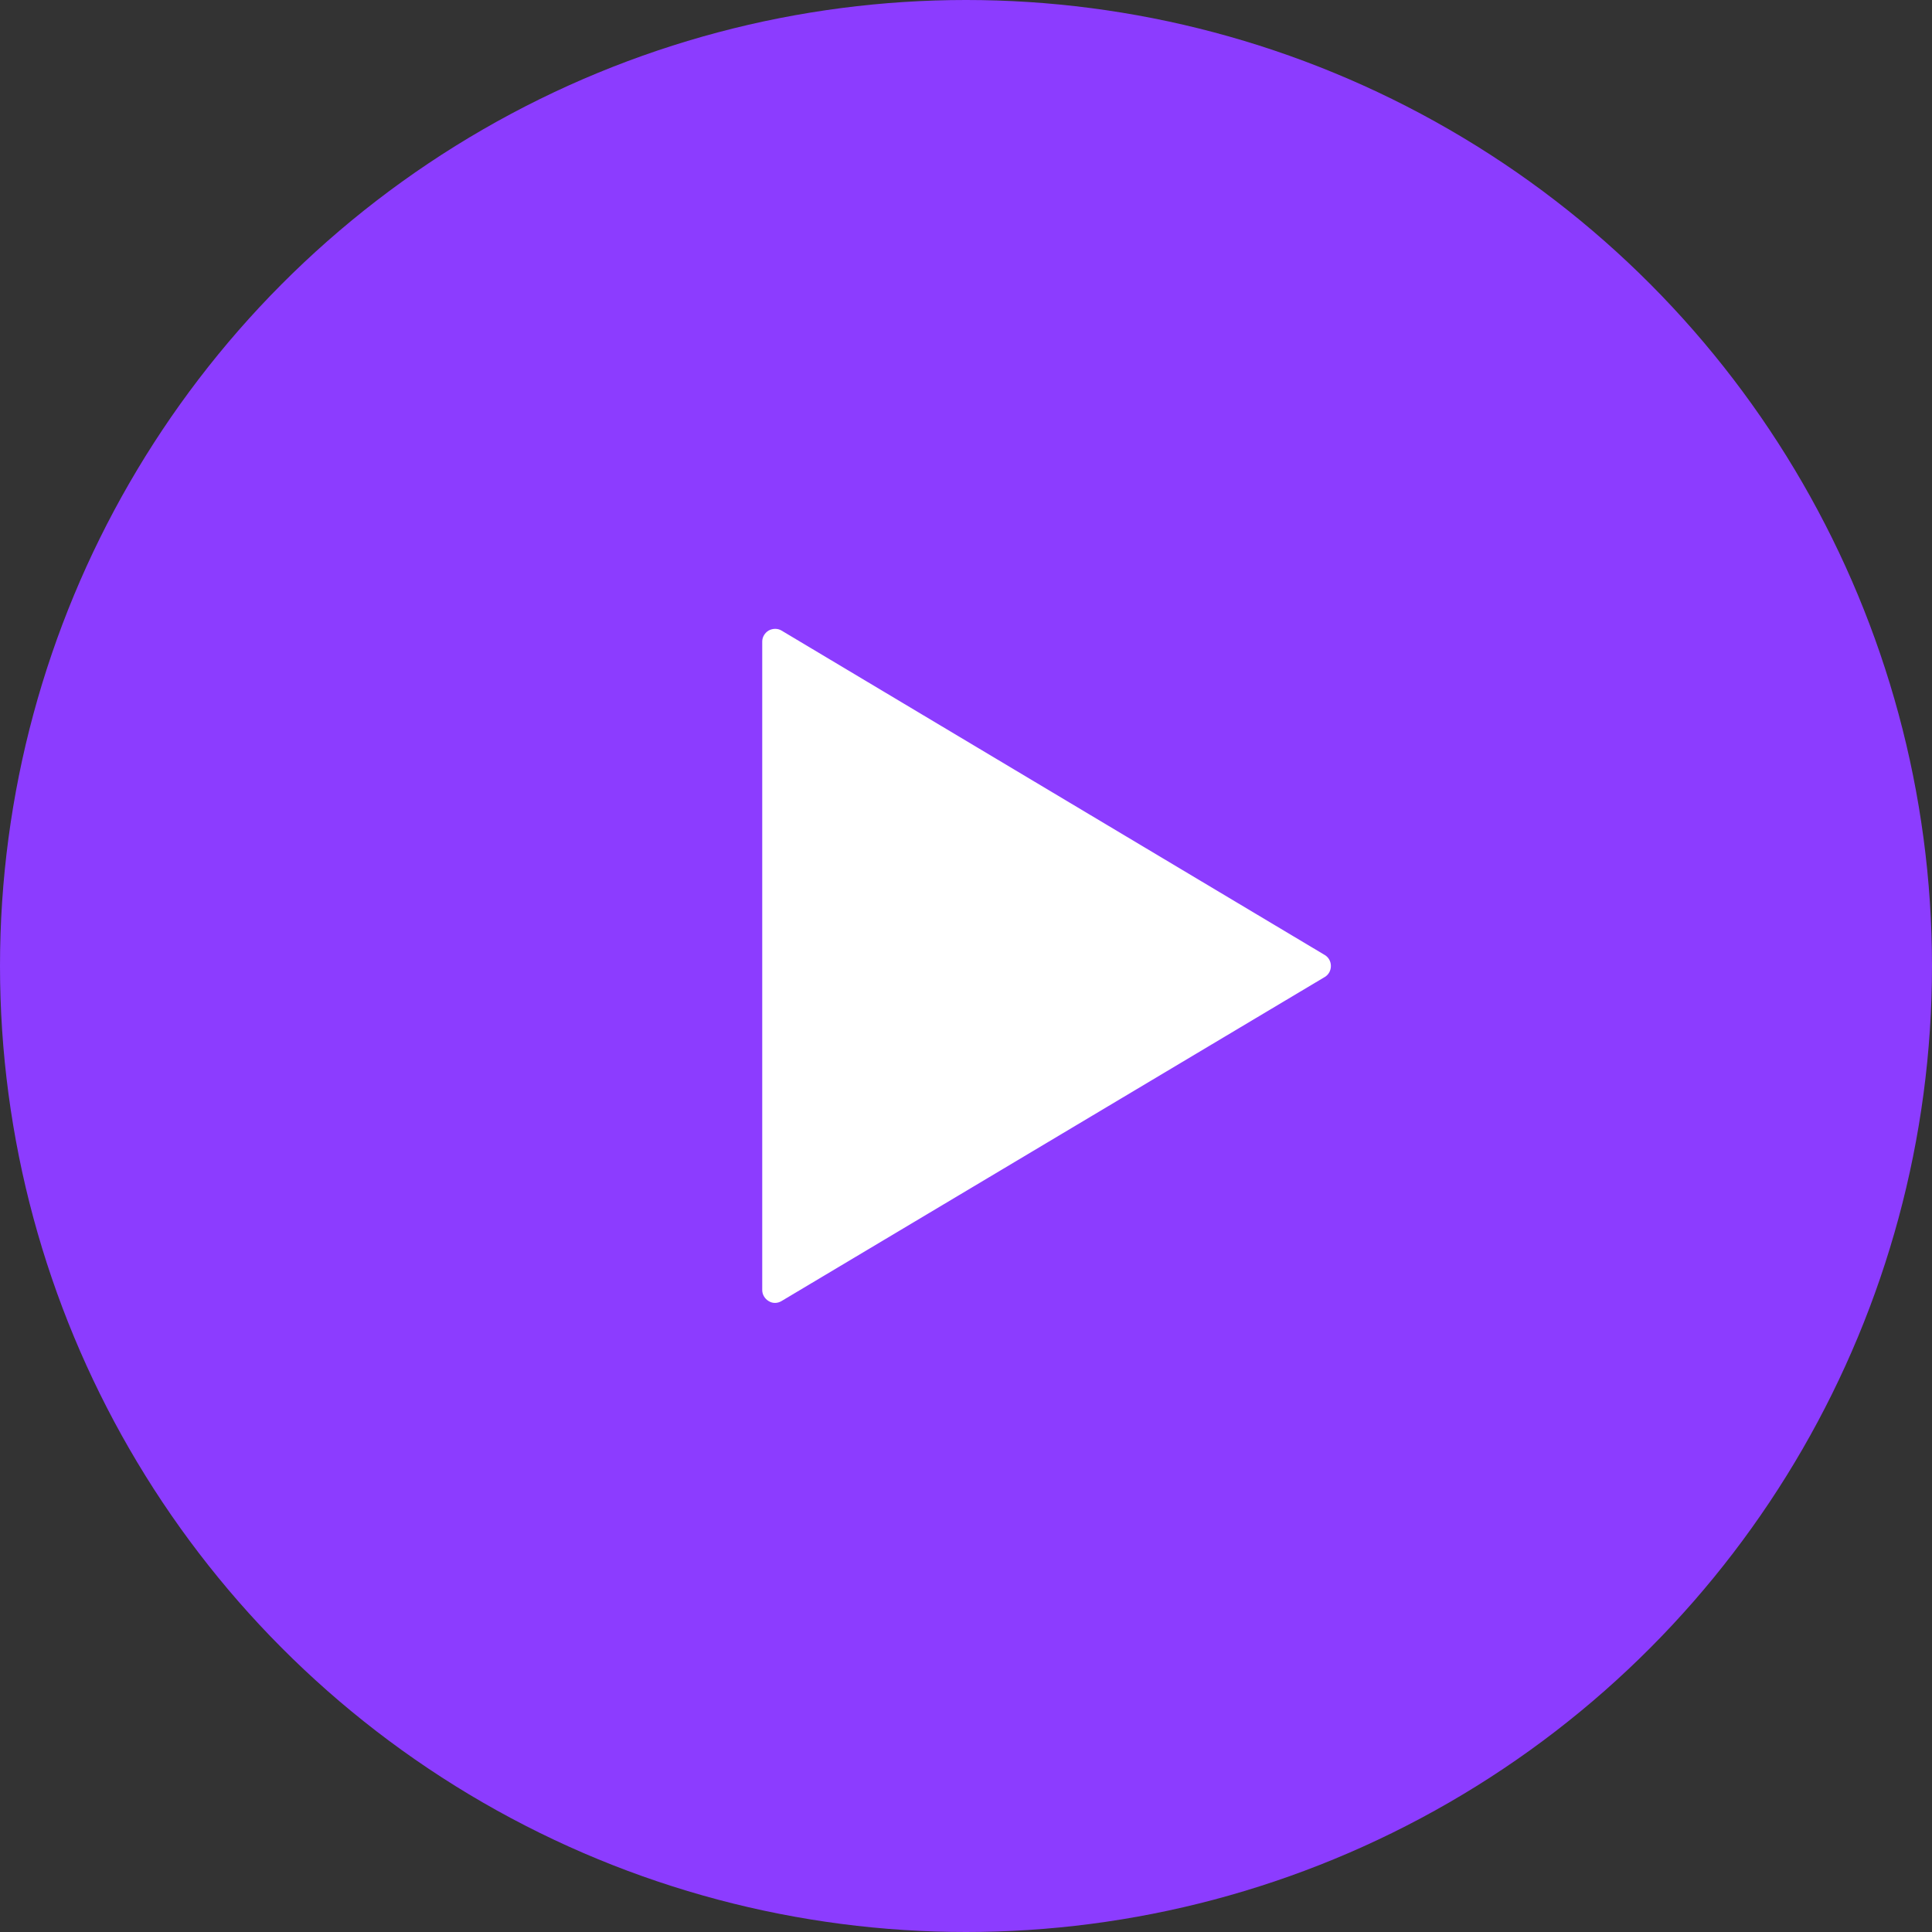
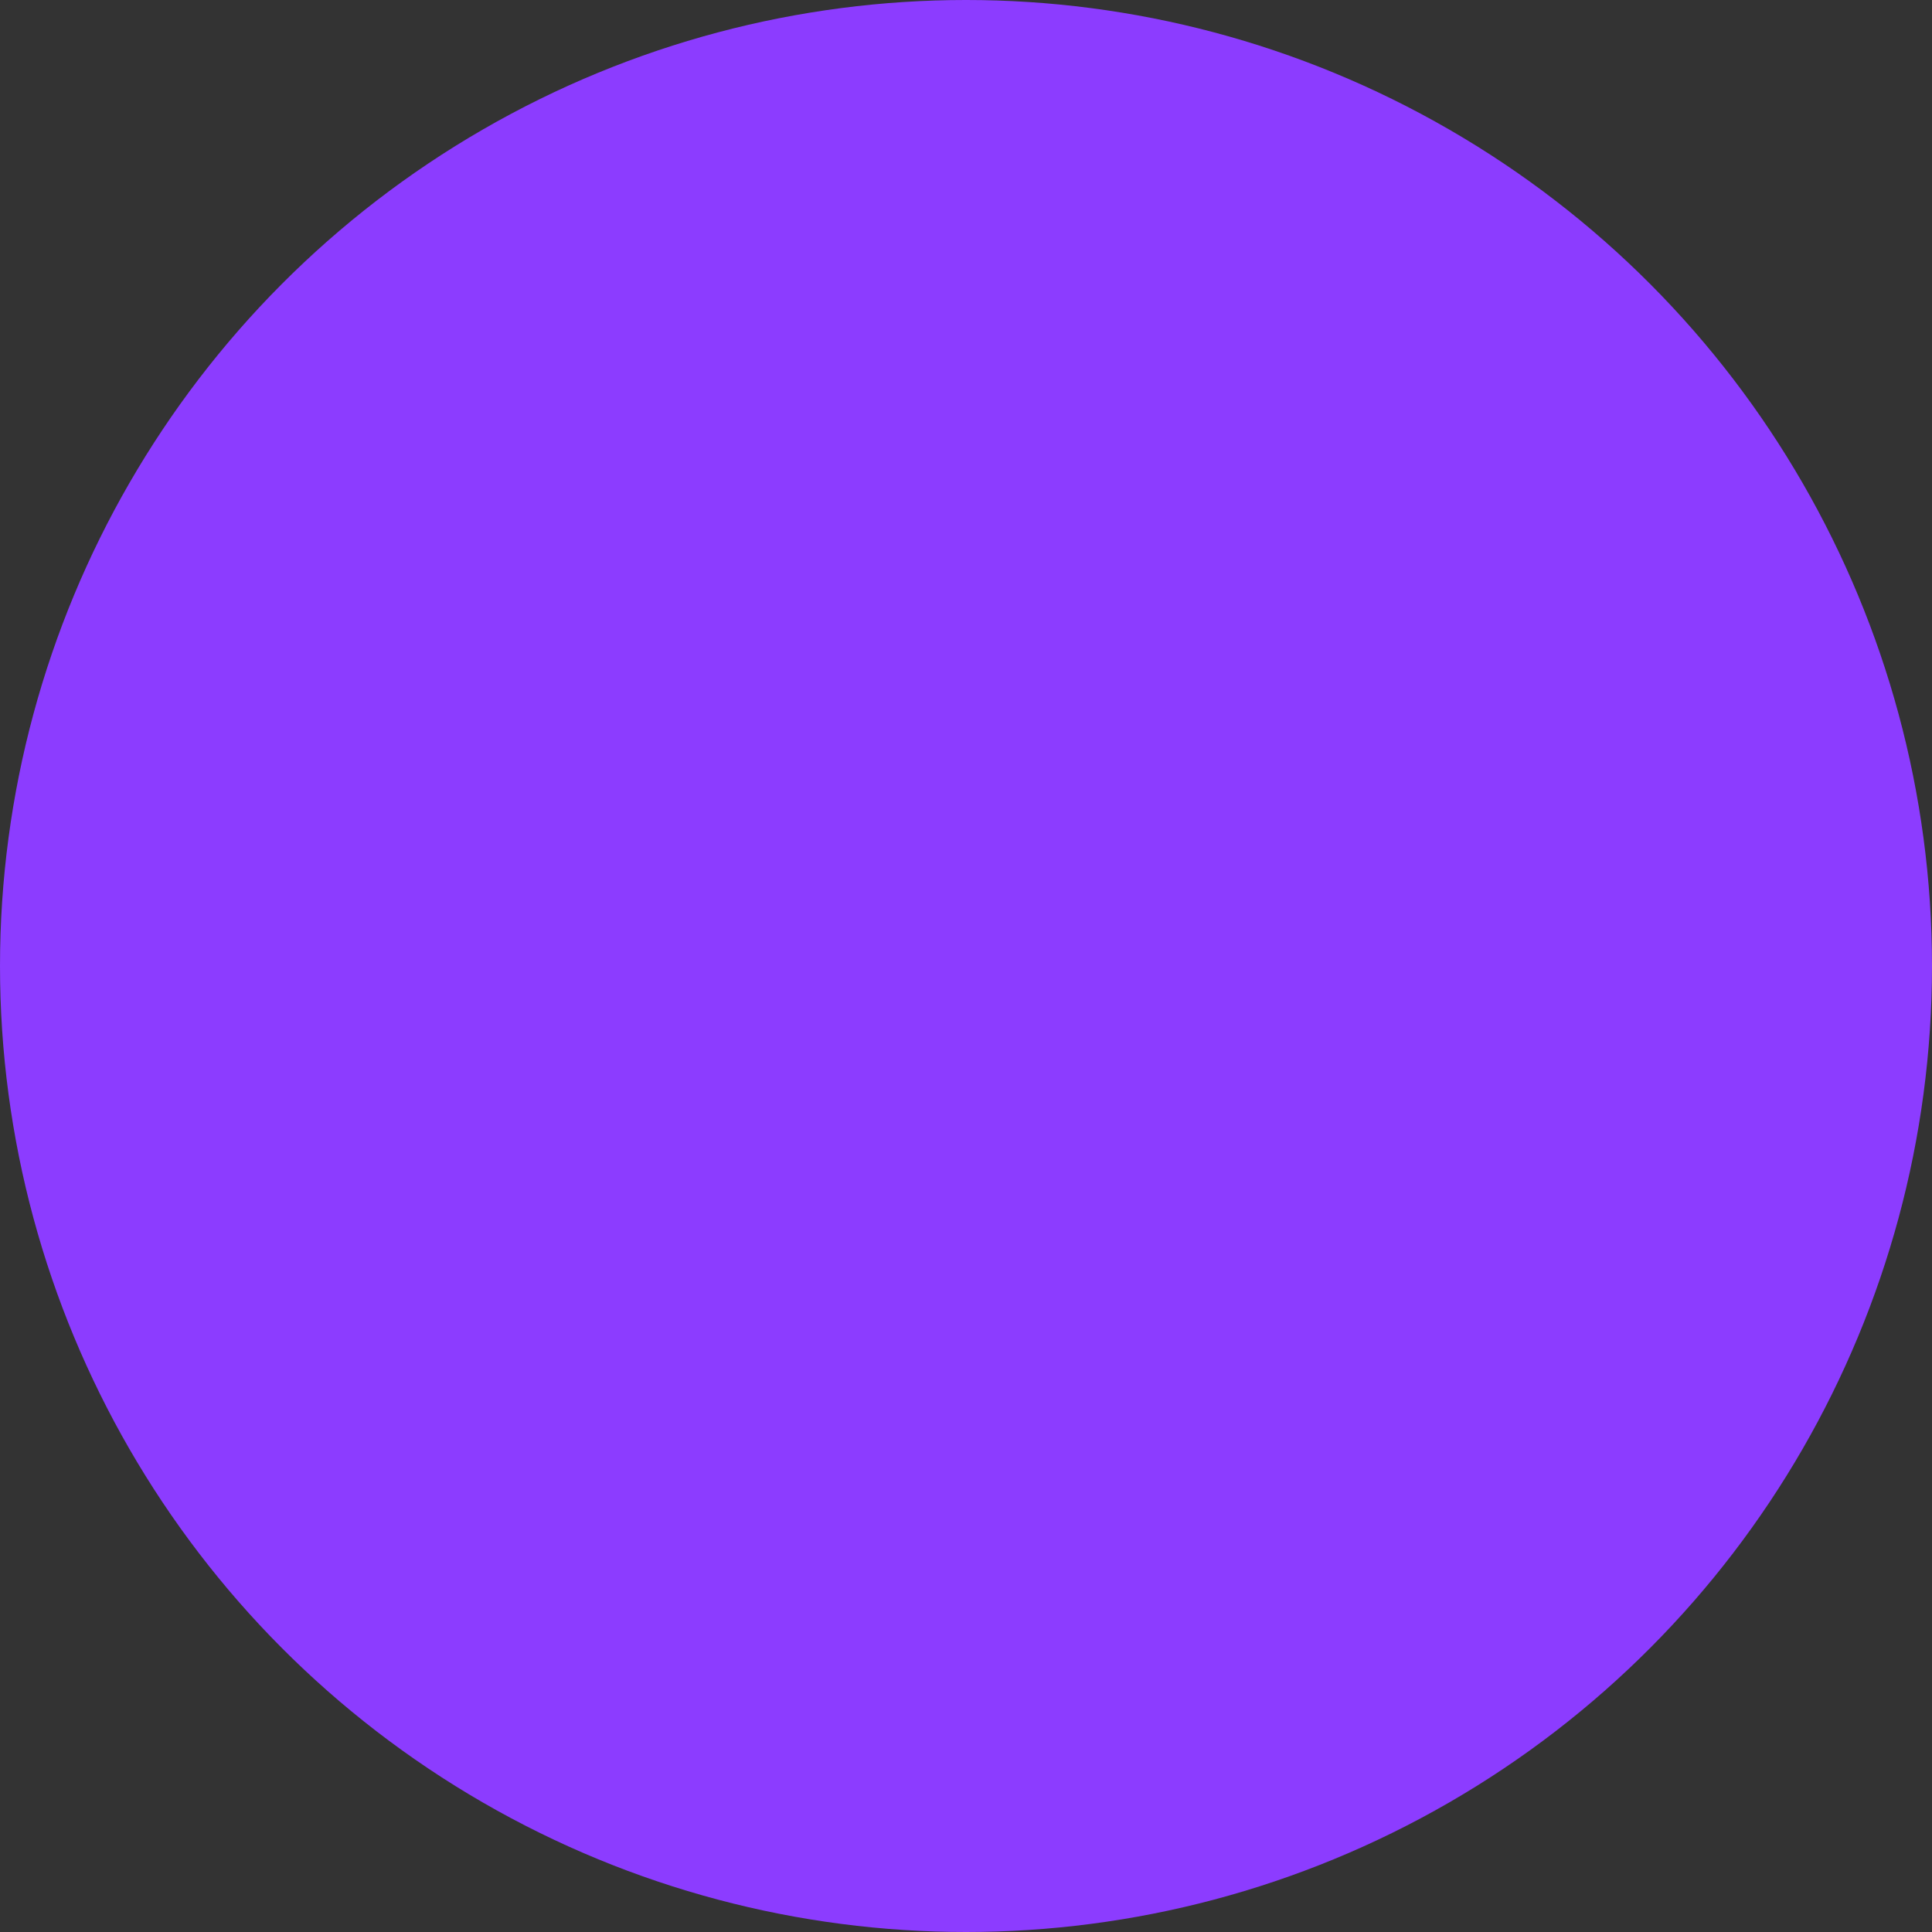
<svg xmlns="http://www.w3.org/2000/svg" version="1.1" id="_x32_" x="0px" y="0px" viewBox="0 0 512 512" style="enable-background:new 0 0 512 512;" xml:space="preserve">
  <rect x="0" y="0" width="512" height="512" fill="#333333" stroke="none" />
  <style type="text/css">
	.st0{fill:#8C3CFF;}
	.st1{fill:#FFFFFF;}
</style>
  <g>
    <circle class="st0" cx="256" cy="256" r="256" />
-     <path class="st1" d="M351.1,258.9l-144,85.9c-1,0.6-2.3,0.7-3.4,0c-1-0.6-1.7-1.7-1.7-2.9V256V170c0-1.2,0.7-2.3,1.7-2.9   c1.1-0.6,2.4-0.6,3.4,0l144,86c1,0.6,1.6,1.7,1.6,2.9C352.7,257.2,352.1,258.3,351.1,258.9z" />
  </g>
</svg>